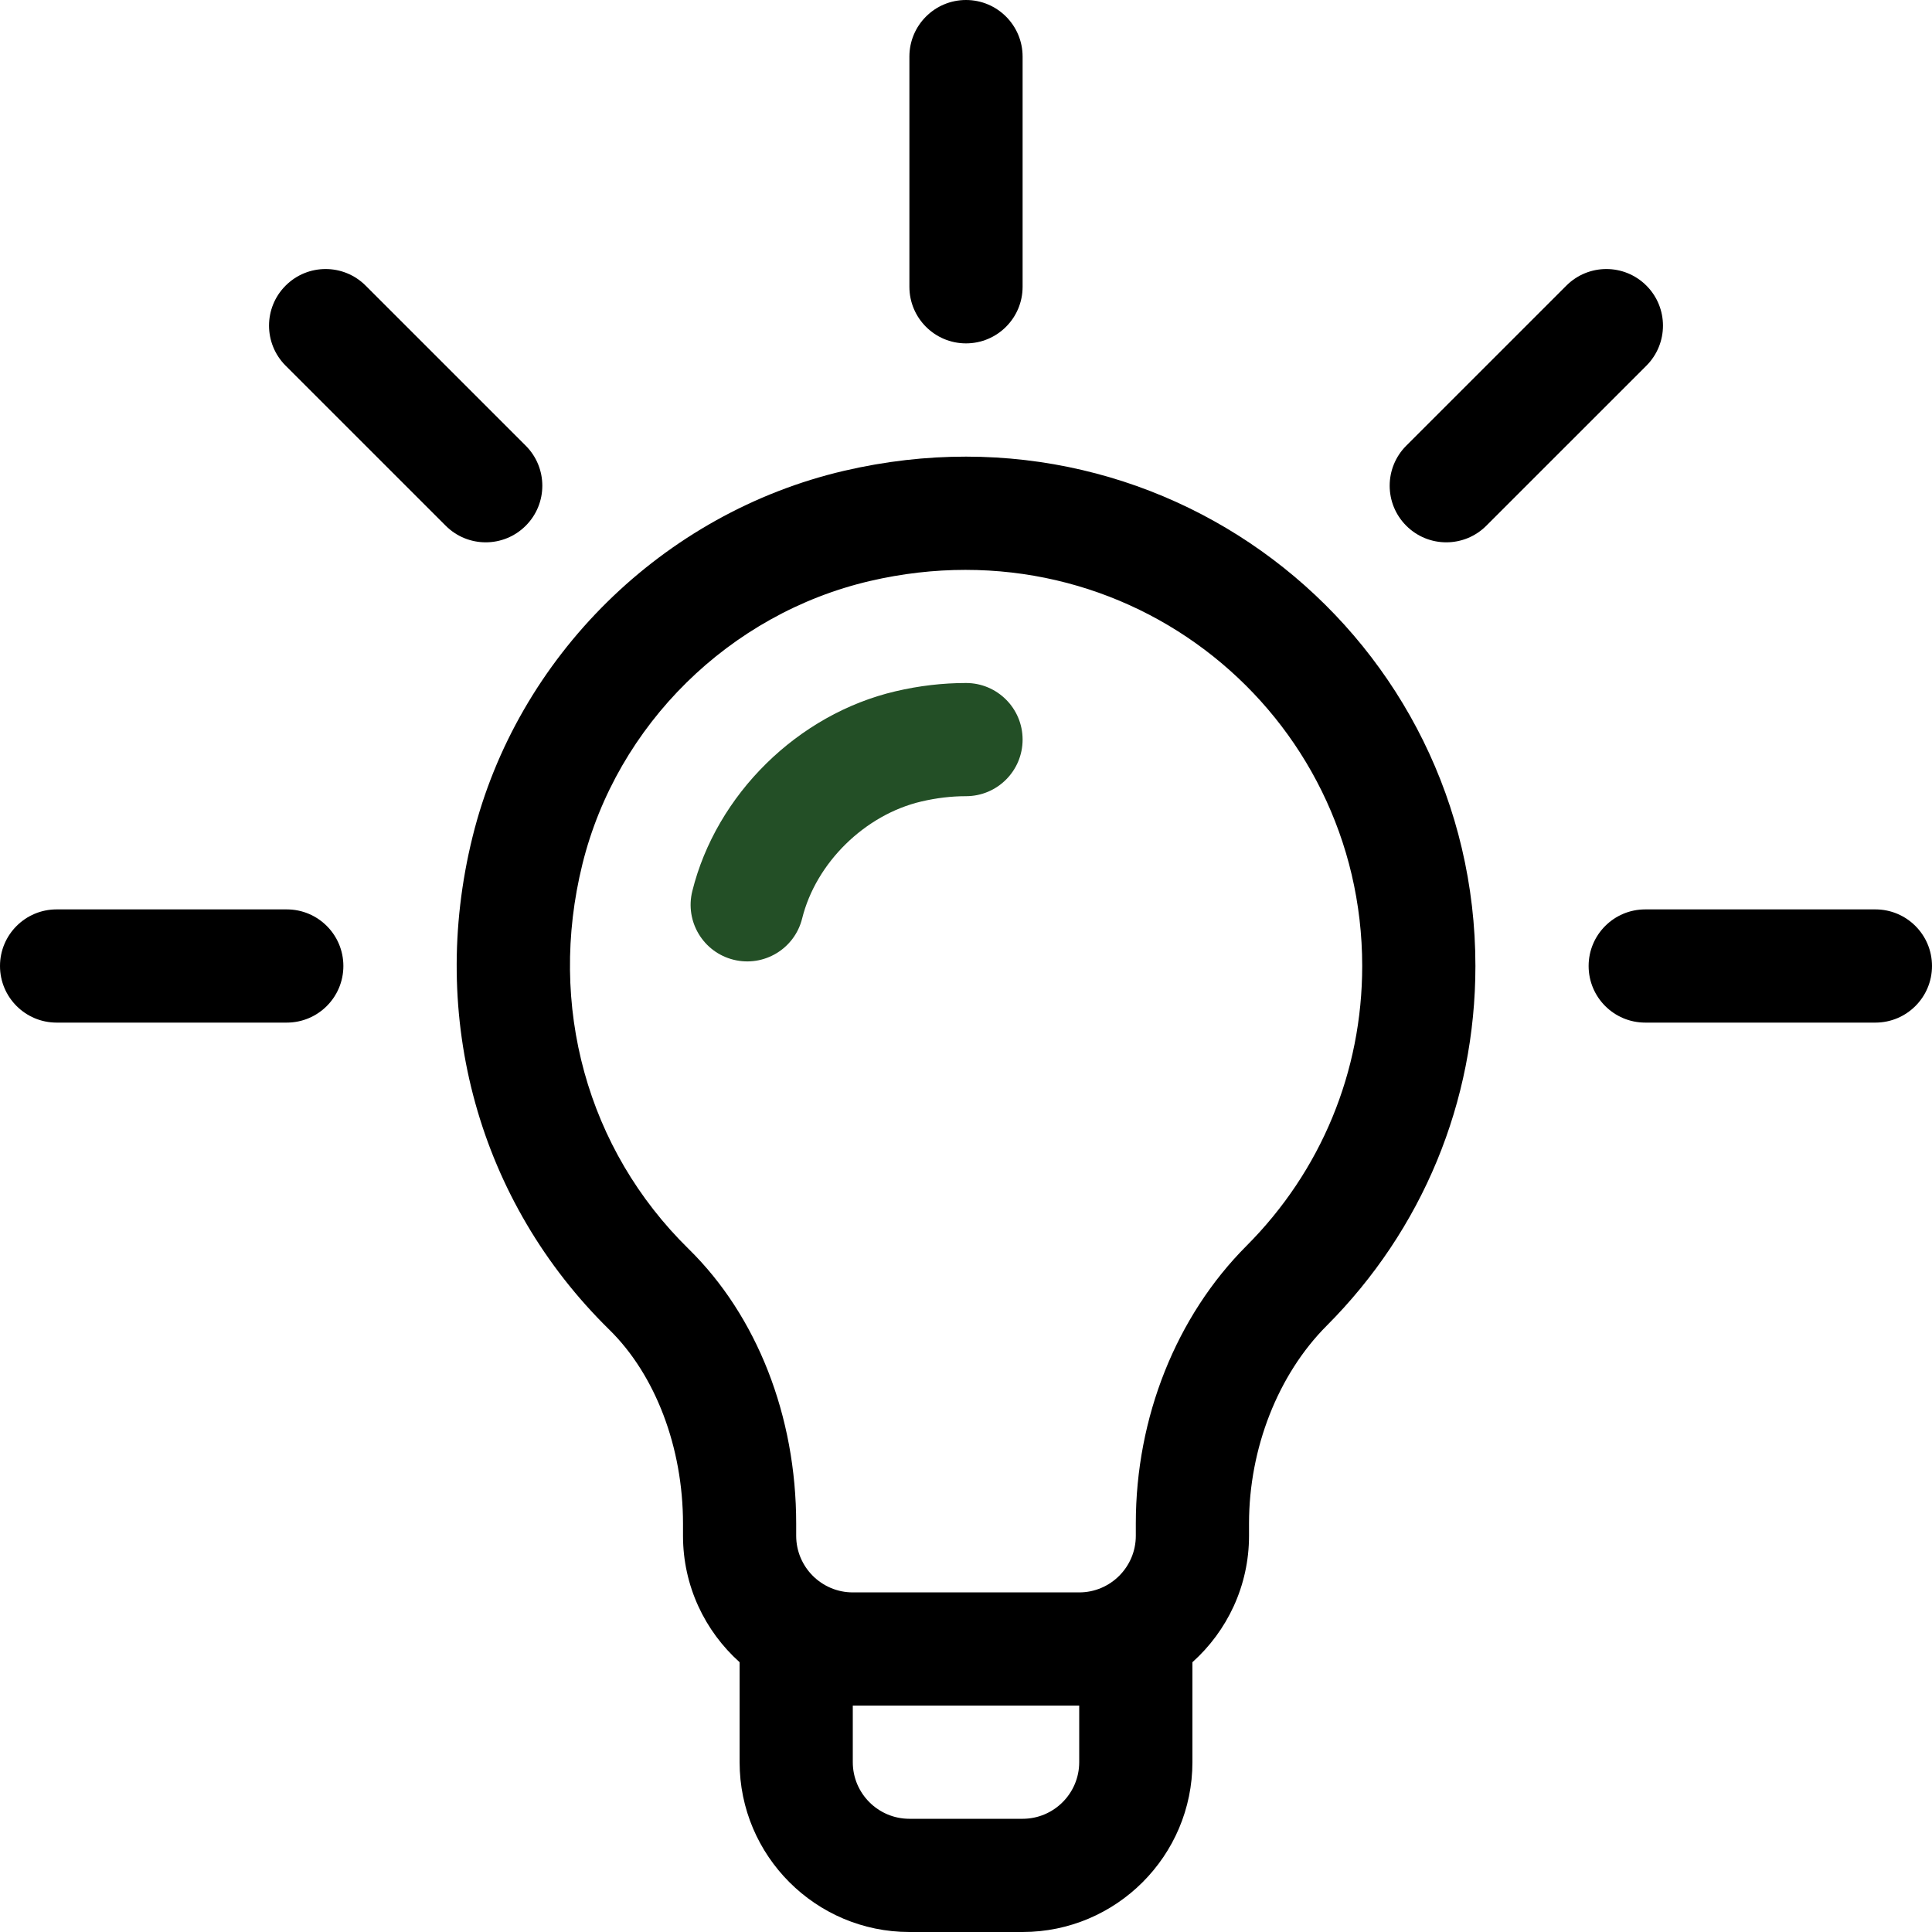
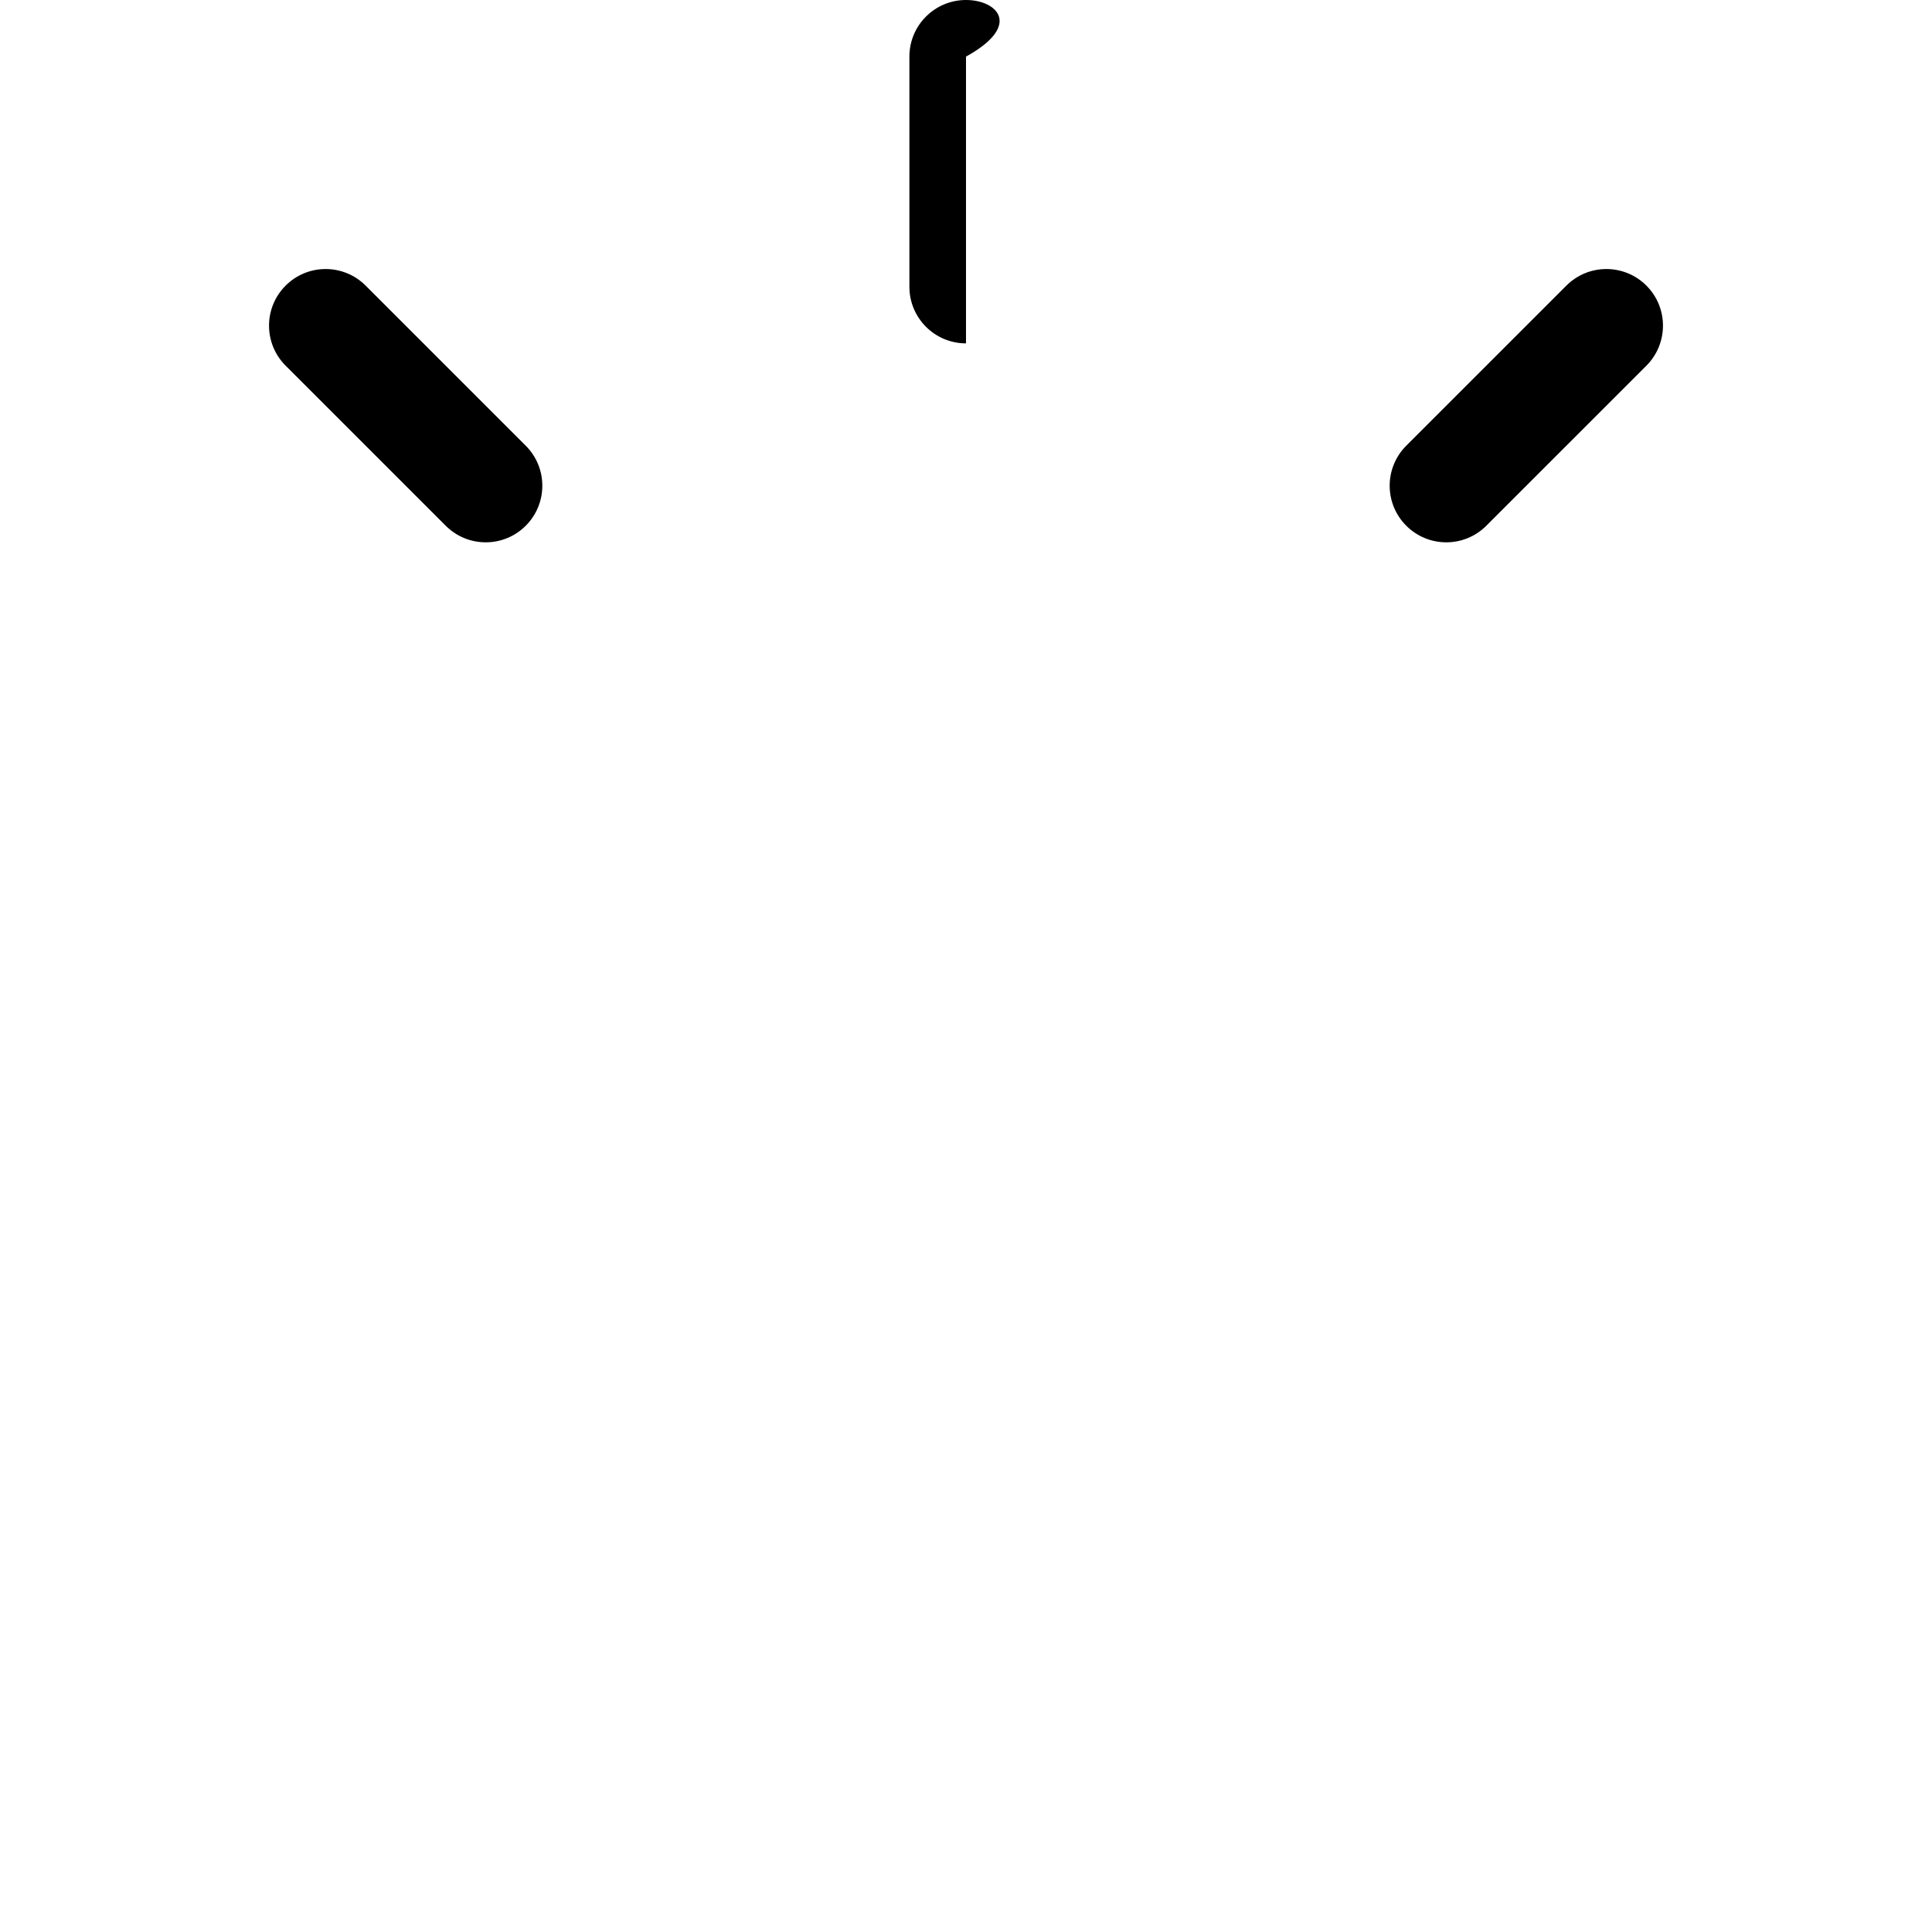
<svg xmlns="http://www.w3.org/2000/svg" width="67" height="67" viewBox="0 0 67 67" fill="none">
-   <path d="M29.276 16.326C22.991 17.791 17.932 22.775 16.387 29.023C14.837 35.291 16.611 41.68 21.132 46.114C22.731 47.682 23.686 50.196 23.686 52.838V53.26C23.686 55 24.445 56.565 25.649 57.644V61.111C25.649 64.358 28.29 67 31.537 67H35.463C38.71 67 41.352 64.358 41.352 61.111V57.644C42.556 56.565 43.315 55 43.315 53.26V52.83C43.315 50.228 44.321 47.667 46.005 45.978C49.333 42.643 51.166 38.212 51.166 33.5C51.166 22.236 40.728 13.657 29.276 16.326ZM37.426 61.111C37.426 62.194 36.545 63.074 35.463 63.074H31.537C30.455 63.074 29.574 62.194 29.574 61.111V59.148H37.426V61.111ZM43.227 43.205C40.788 45.649 39.389 49.157 39.389 52.83V53.26C39.389 54.342 38.508 55.223 37.426 55.223H29.574C28.492 55.223 27.611 54.342 27.611 53.26V52.838C27.611 49.109 26.252 45.636 23.88 43.311C20.361 39.86 18.985 34.871 20.198 29.966C21.392 25.136 25.305 21.283 30.167 20.149C39.154 18.054 47.24 24.762 47.24 33.5C47.24 37.164 45.815 40.611 43.227 43.205Z" fill="black" />
  <path d="M18.232 15.456L12.68 9.905C11.914 9.138 10.671 9.138 9.905 9.905C9.138 10.671 9.138 11.914 9.905 12.681L15.457 18.232C16.223 18.999 17.466 18.999 18.232 18.232C18.999 17.466 18.999 16.223 18.232 15.456Z" fill="black" />
-   <path d="M9.945 31.537H1.963C0.879 31.537 0 32.416 0 33.5C0 34.584 0.879 35.463 1.963 35.463H9.945C11.029 35.463 11.908 34.584 11.908 33.5C11.908 32.416 11.029 31.537 9.945 31.537Z" fill="black" />
-   <path d="M65.037 31.537H57.055C55.971 31.537 55.092 32.416 55.092 33.5C55.092 34.584 55.971 35.463 57.055 35.463H65.037C66.121 35.463 67 34.584 67 33.5C67 32.416 66.121 31.537 65.037 31.537Z" fill="black" />
  <path d="M57.096 9.905C56.329 9.138 55.087 9.138 54.32 9.905L48.768 15.456C48.001 16.223 48.001 17.466 48.768 18.232C49.534 18.999 50.777 18.999 51.544 18.232L57.096 12.681C57.862 11.914 57.862 10.671 57.096 9.905Z" fill="black" />
-   <path d="M33.5 0C32.416 0 31.537 0.879 31.537 1.963V9.945C31.537 11.029 32.416 11.908 33.5 11.908C34.584 11.908 35.463 11.029 35.463 9.945V1.963C35.463 0.879 34.584 0 33.5 0Z" fill="black" />
-   <path d="M33.5 23.686C32.693 23.686 31.871 23.782 31.058 23.973C27.674 24.763 24.84 27.549 24.008 30.905C23.747 31.958 24.388 33.022 25.44 33.283C26.493 33.544 27.557 32.903 27.818 31.851C28.297 29.919 29.997 28.252 31.952 27.795C32.473 27.673 32.994 27.611 33.5 27.611C34.584 27.611 35.463 26.733 35.463 25.648C35.463 24.564 34.584 23.686 33.5 23.686Z" fill="#234F26" />
+   <path d="M33.5 0C32.416 0 31.537 0.879 31.537 1.963V9.945C31.537 11.029 32.416 11.908 33.5 11.908V1.963C35.463 0.879 34.584 0 33.5 0Z" fill="black" />
</svg>